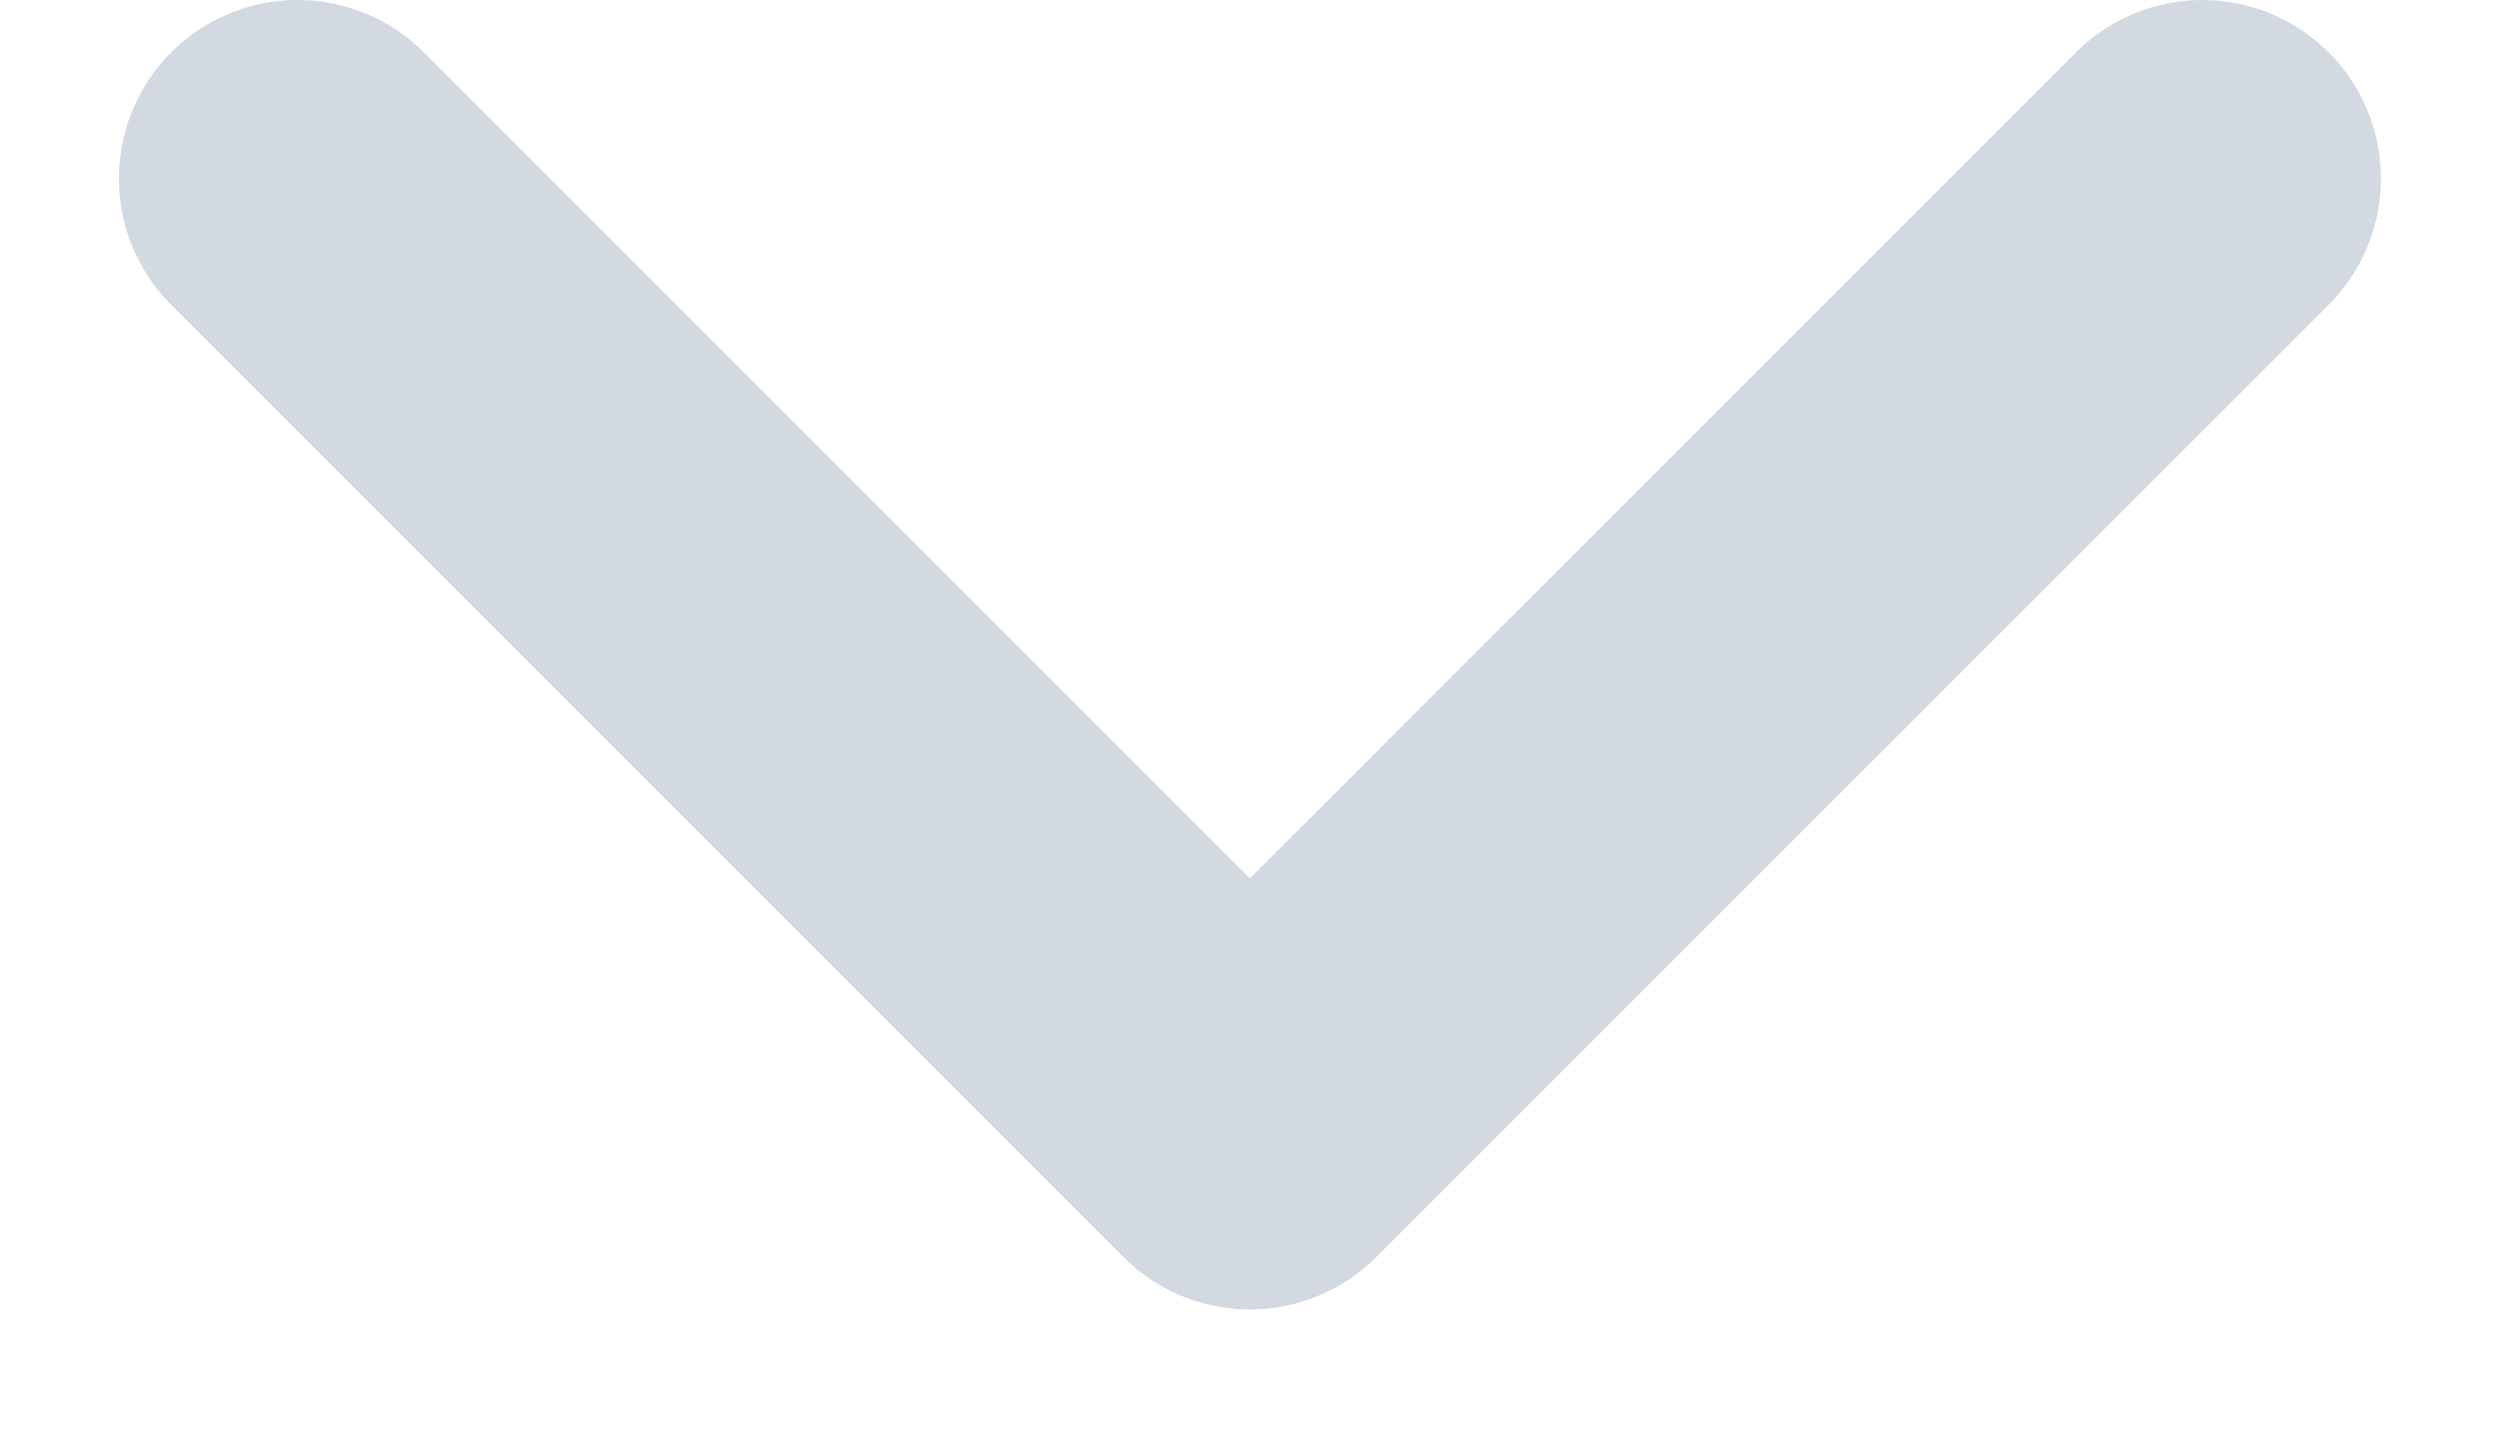
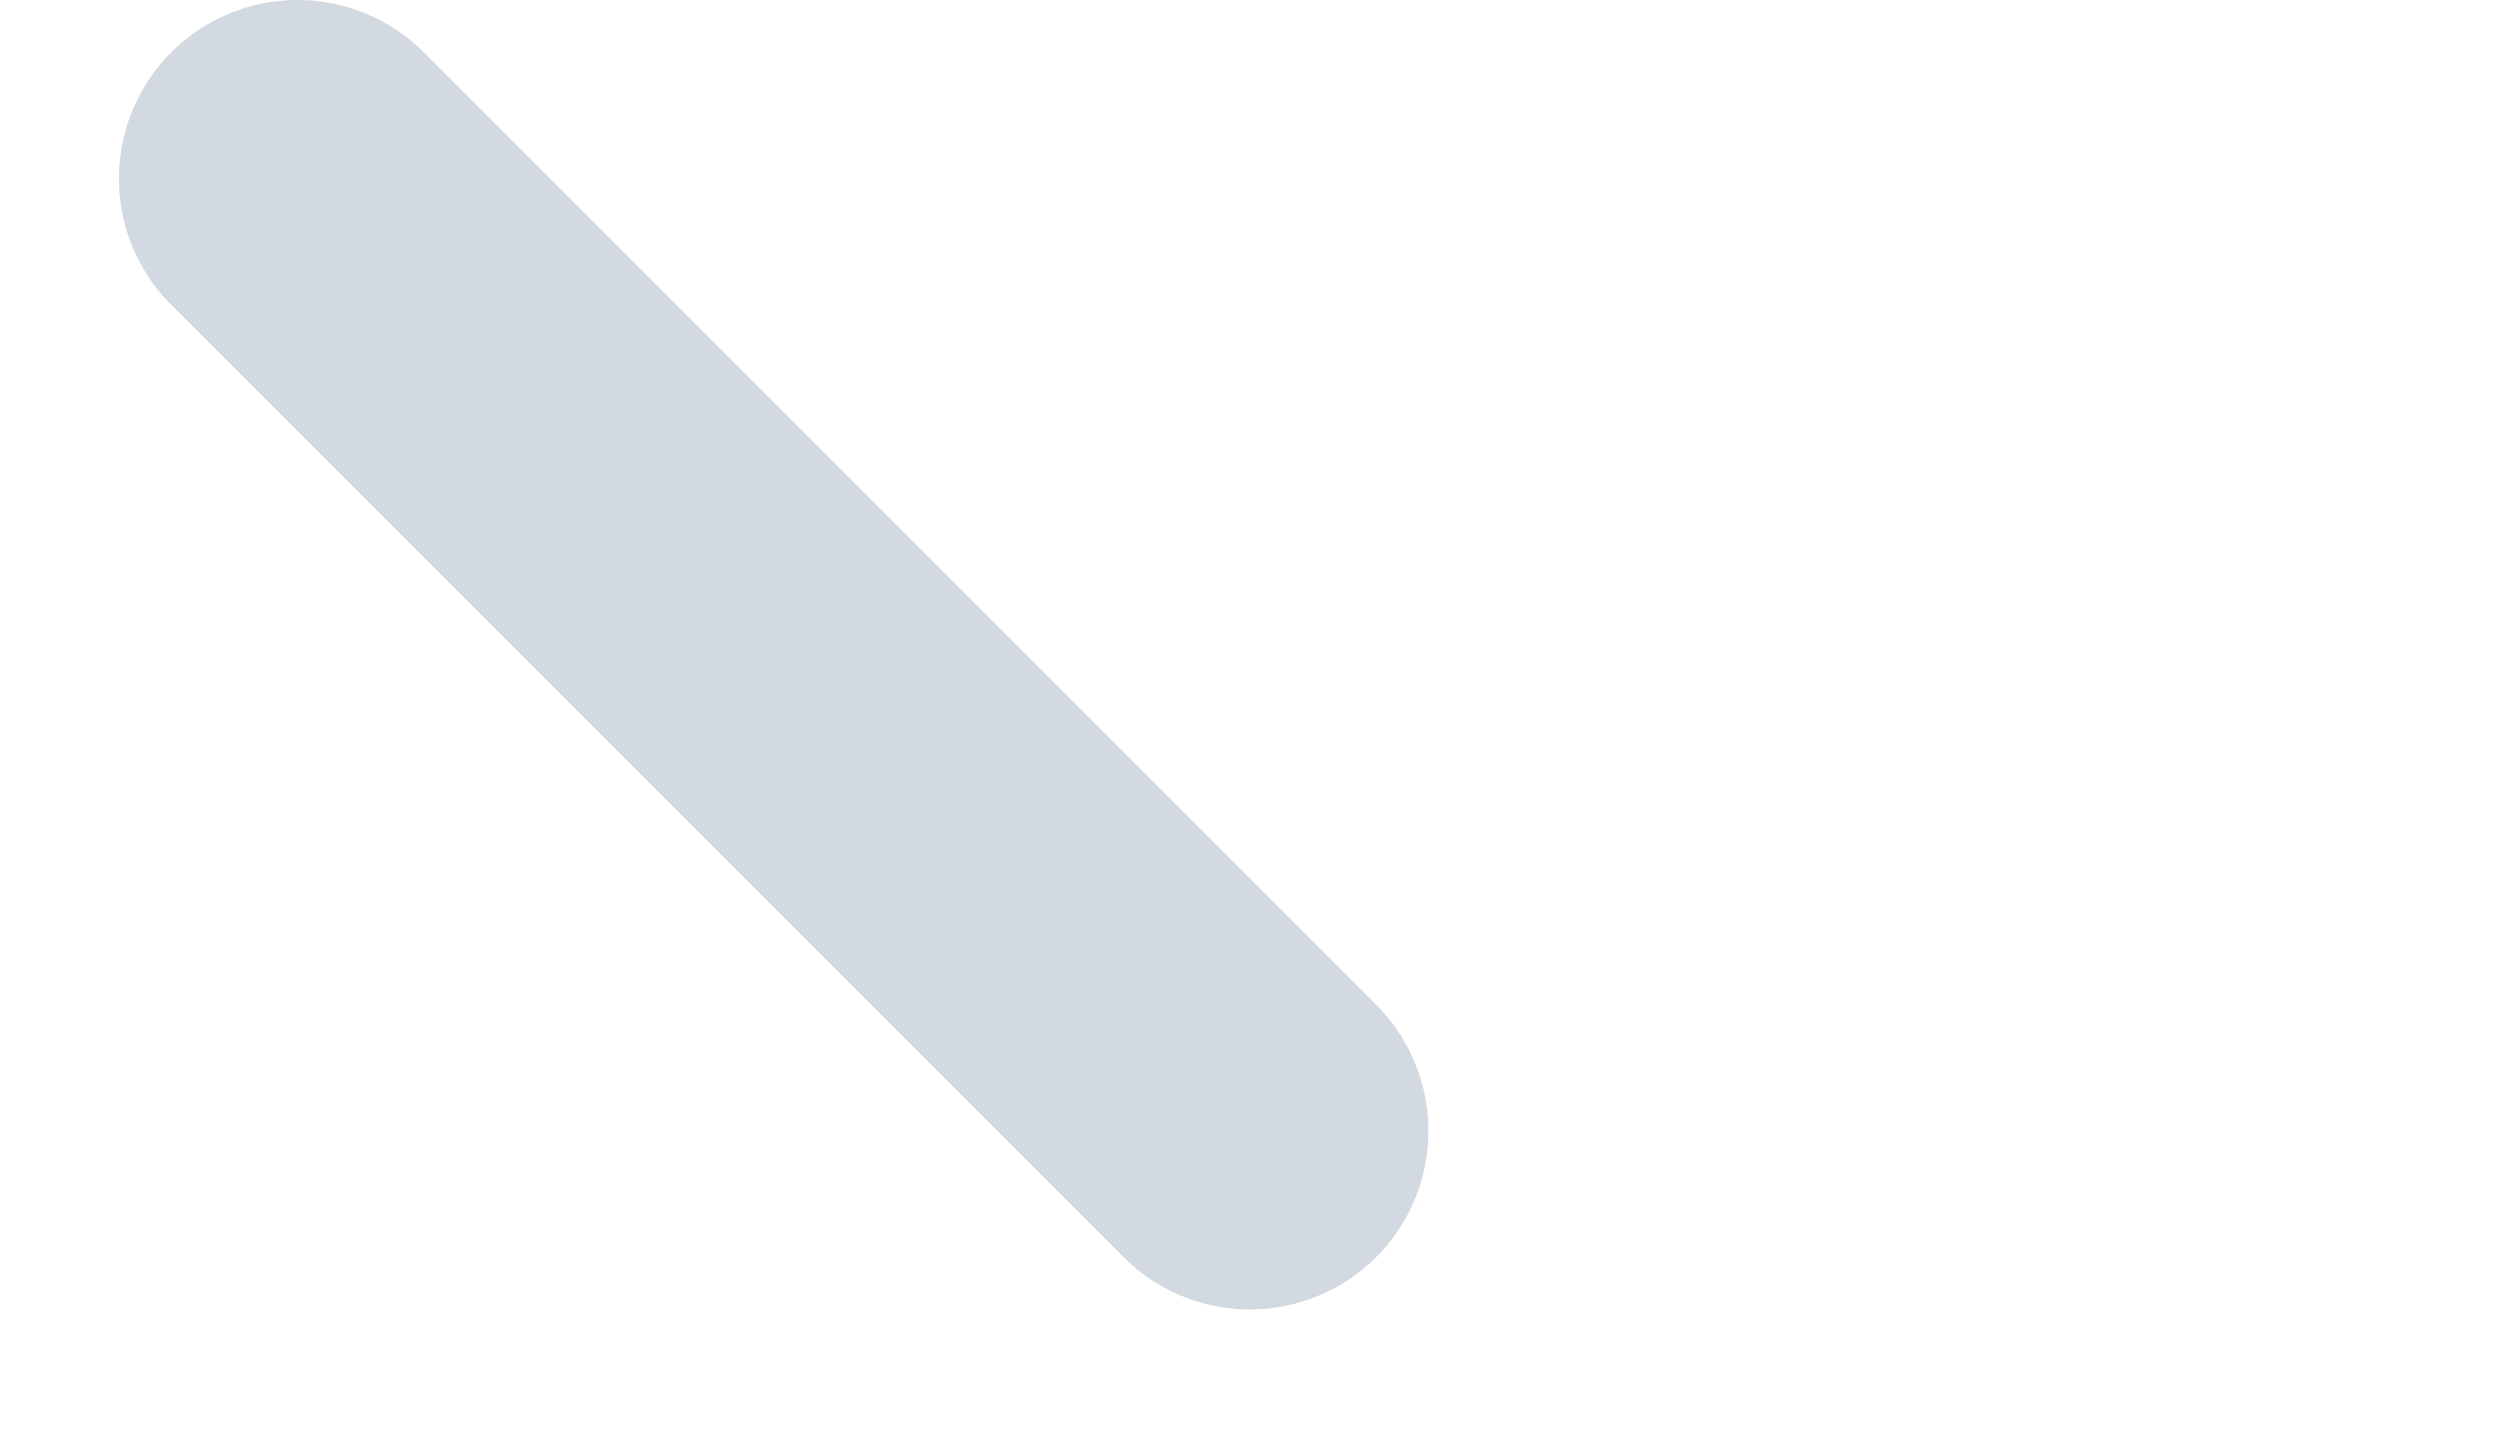
<svg xmlns="http://www.w3.org/2000/svg" width="14" height="8" viewBox="0 0 14 8" fill="none">
-   <path d="M1.666 1L6.999 6.333L12.333 1" stroke="#A9B4C2" stroke-opacity="0.5" stroke-width="2" stroke-linecap="round" stroke-linejoin="round" />
+   <path d="M1.666 1L6.999 6.333" stroke="#A9B4C2" stroke-opacity="0.5" stroke-width="2" stroke-linecap="round" stroke-linejoin="round" />
</svg>